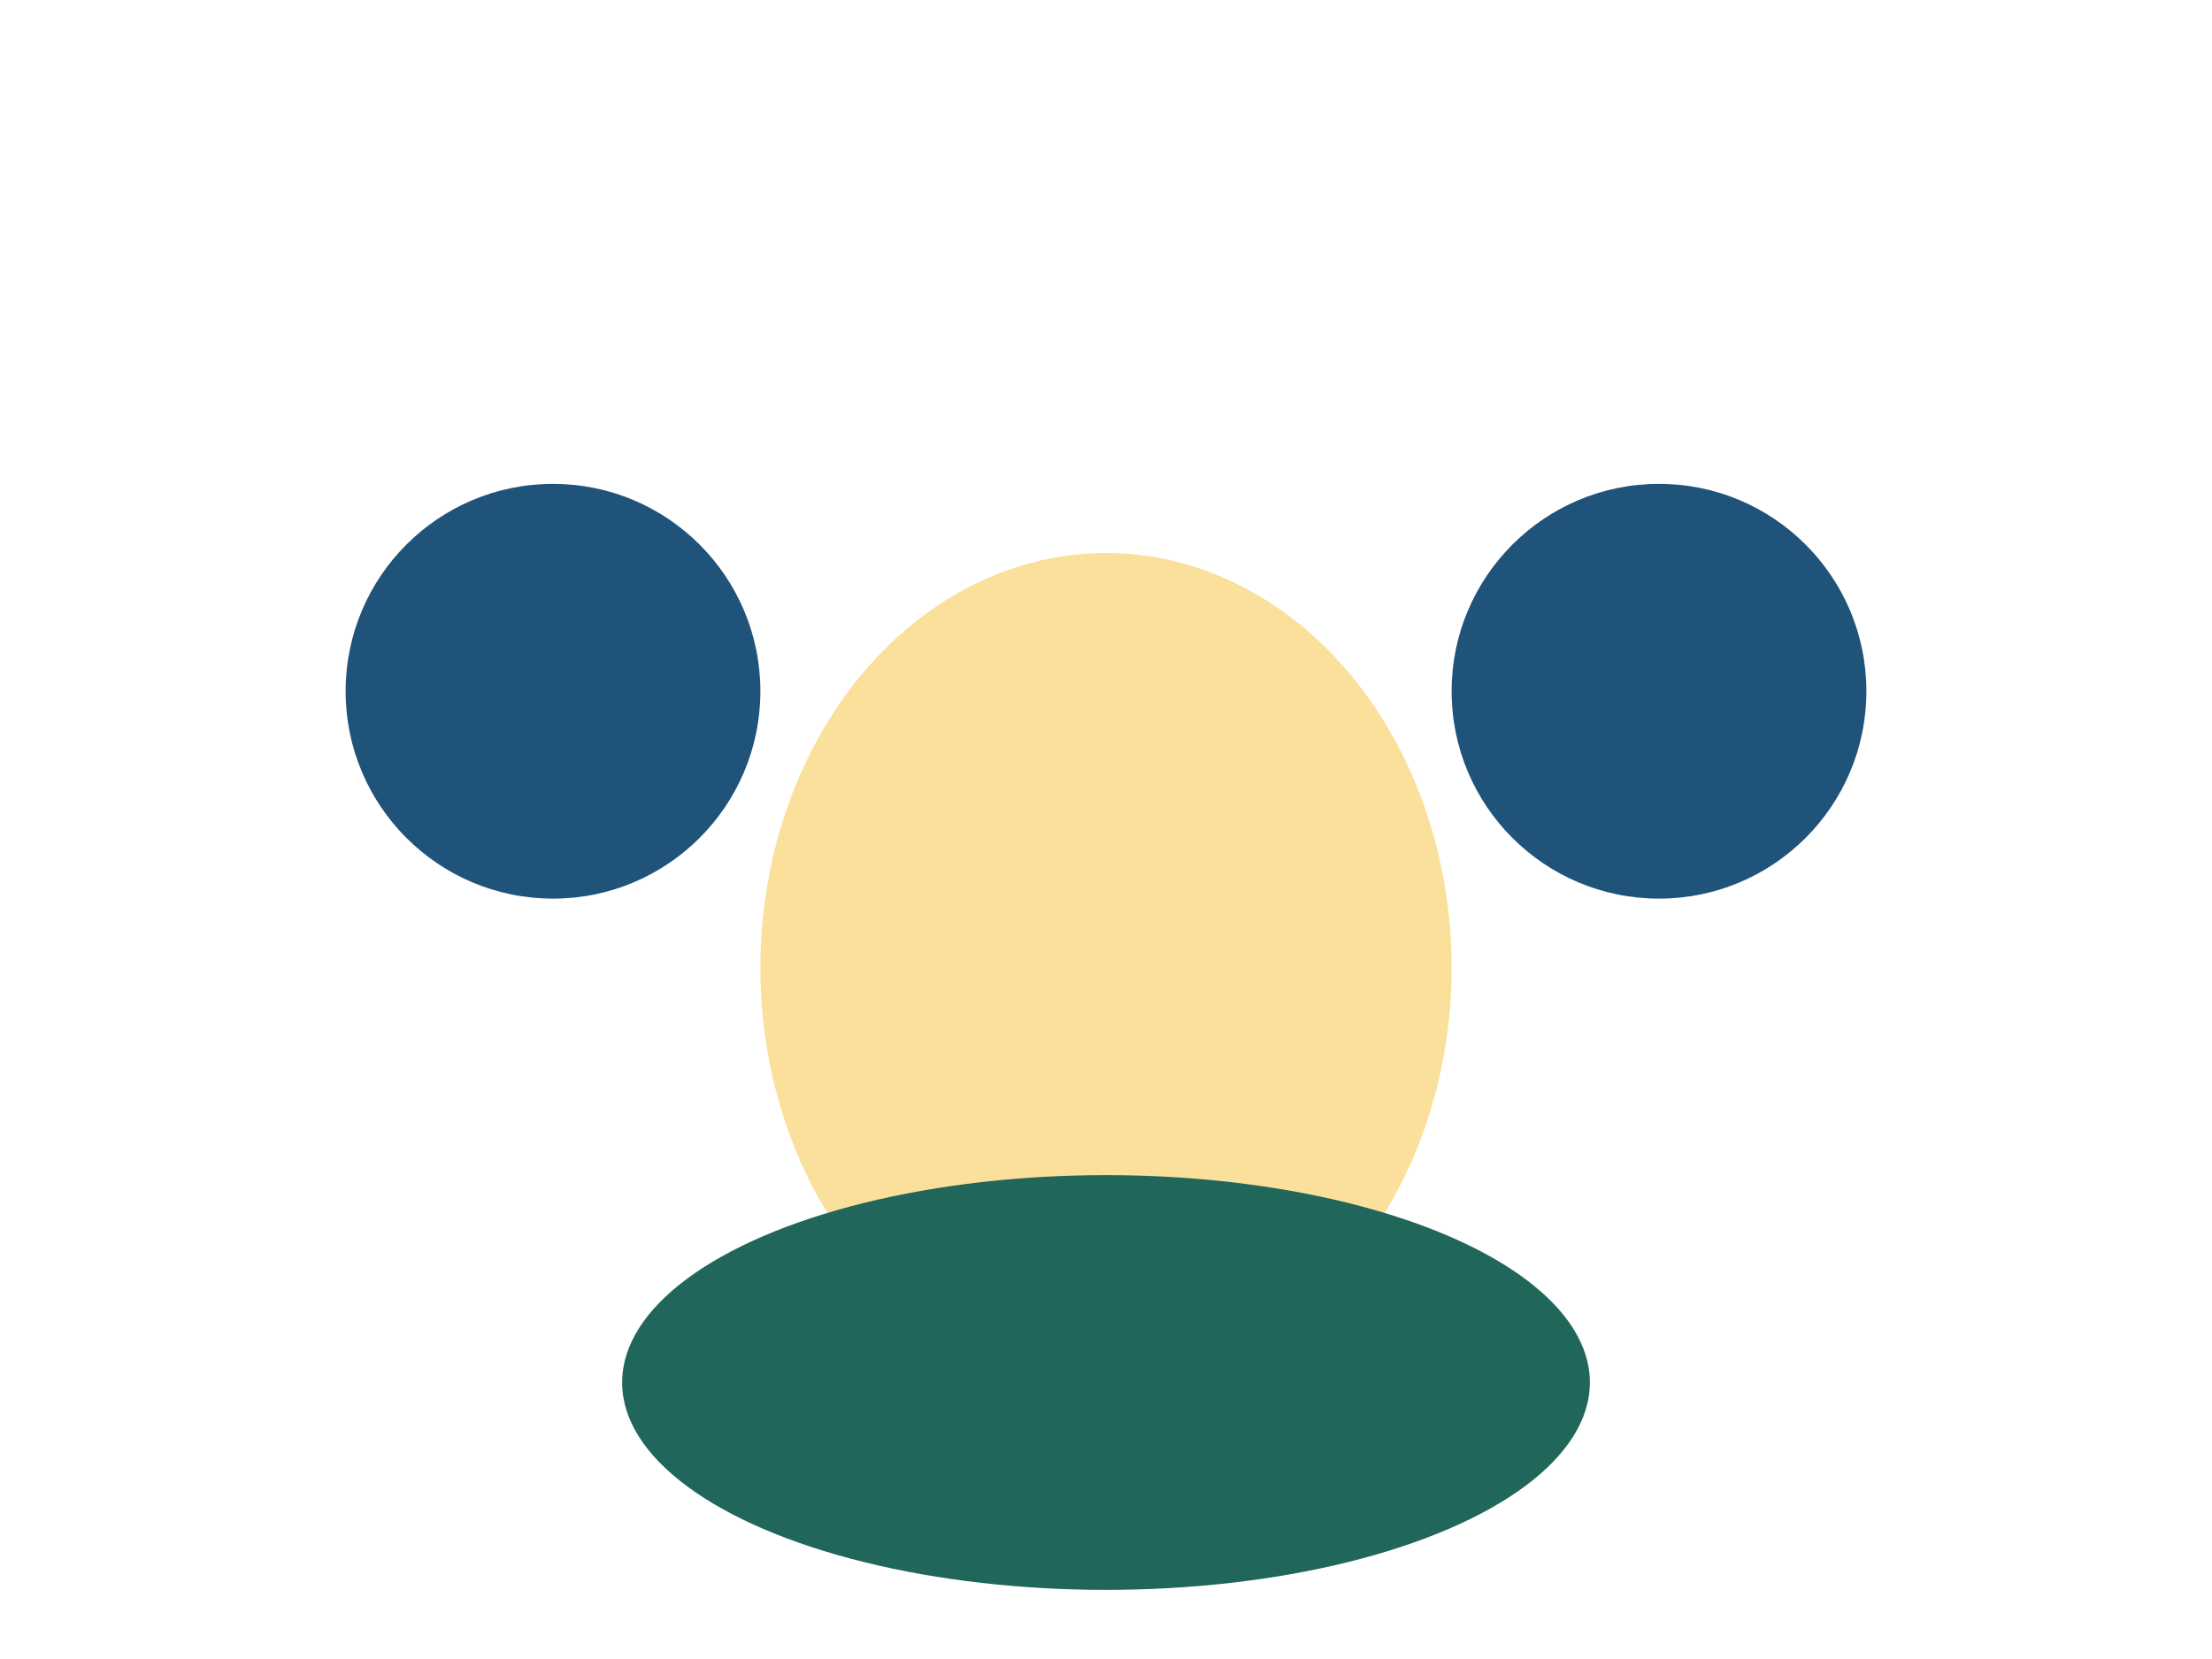
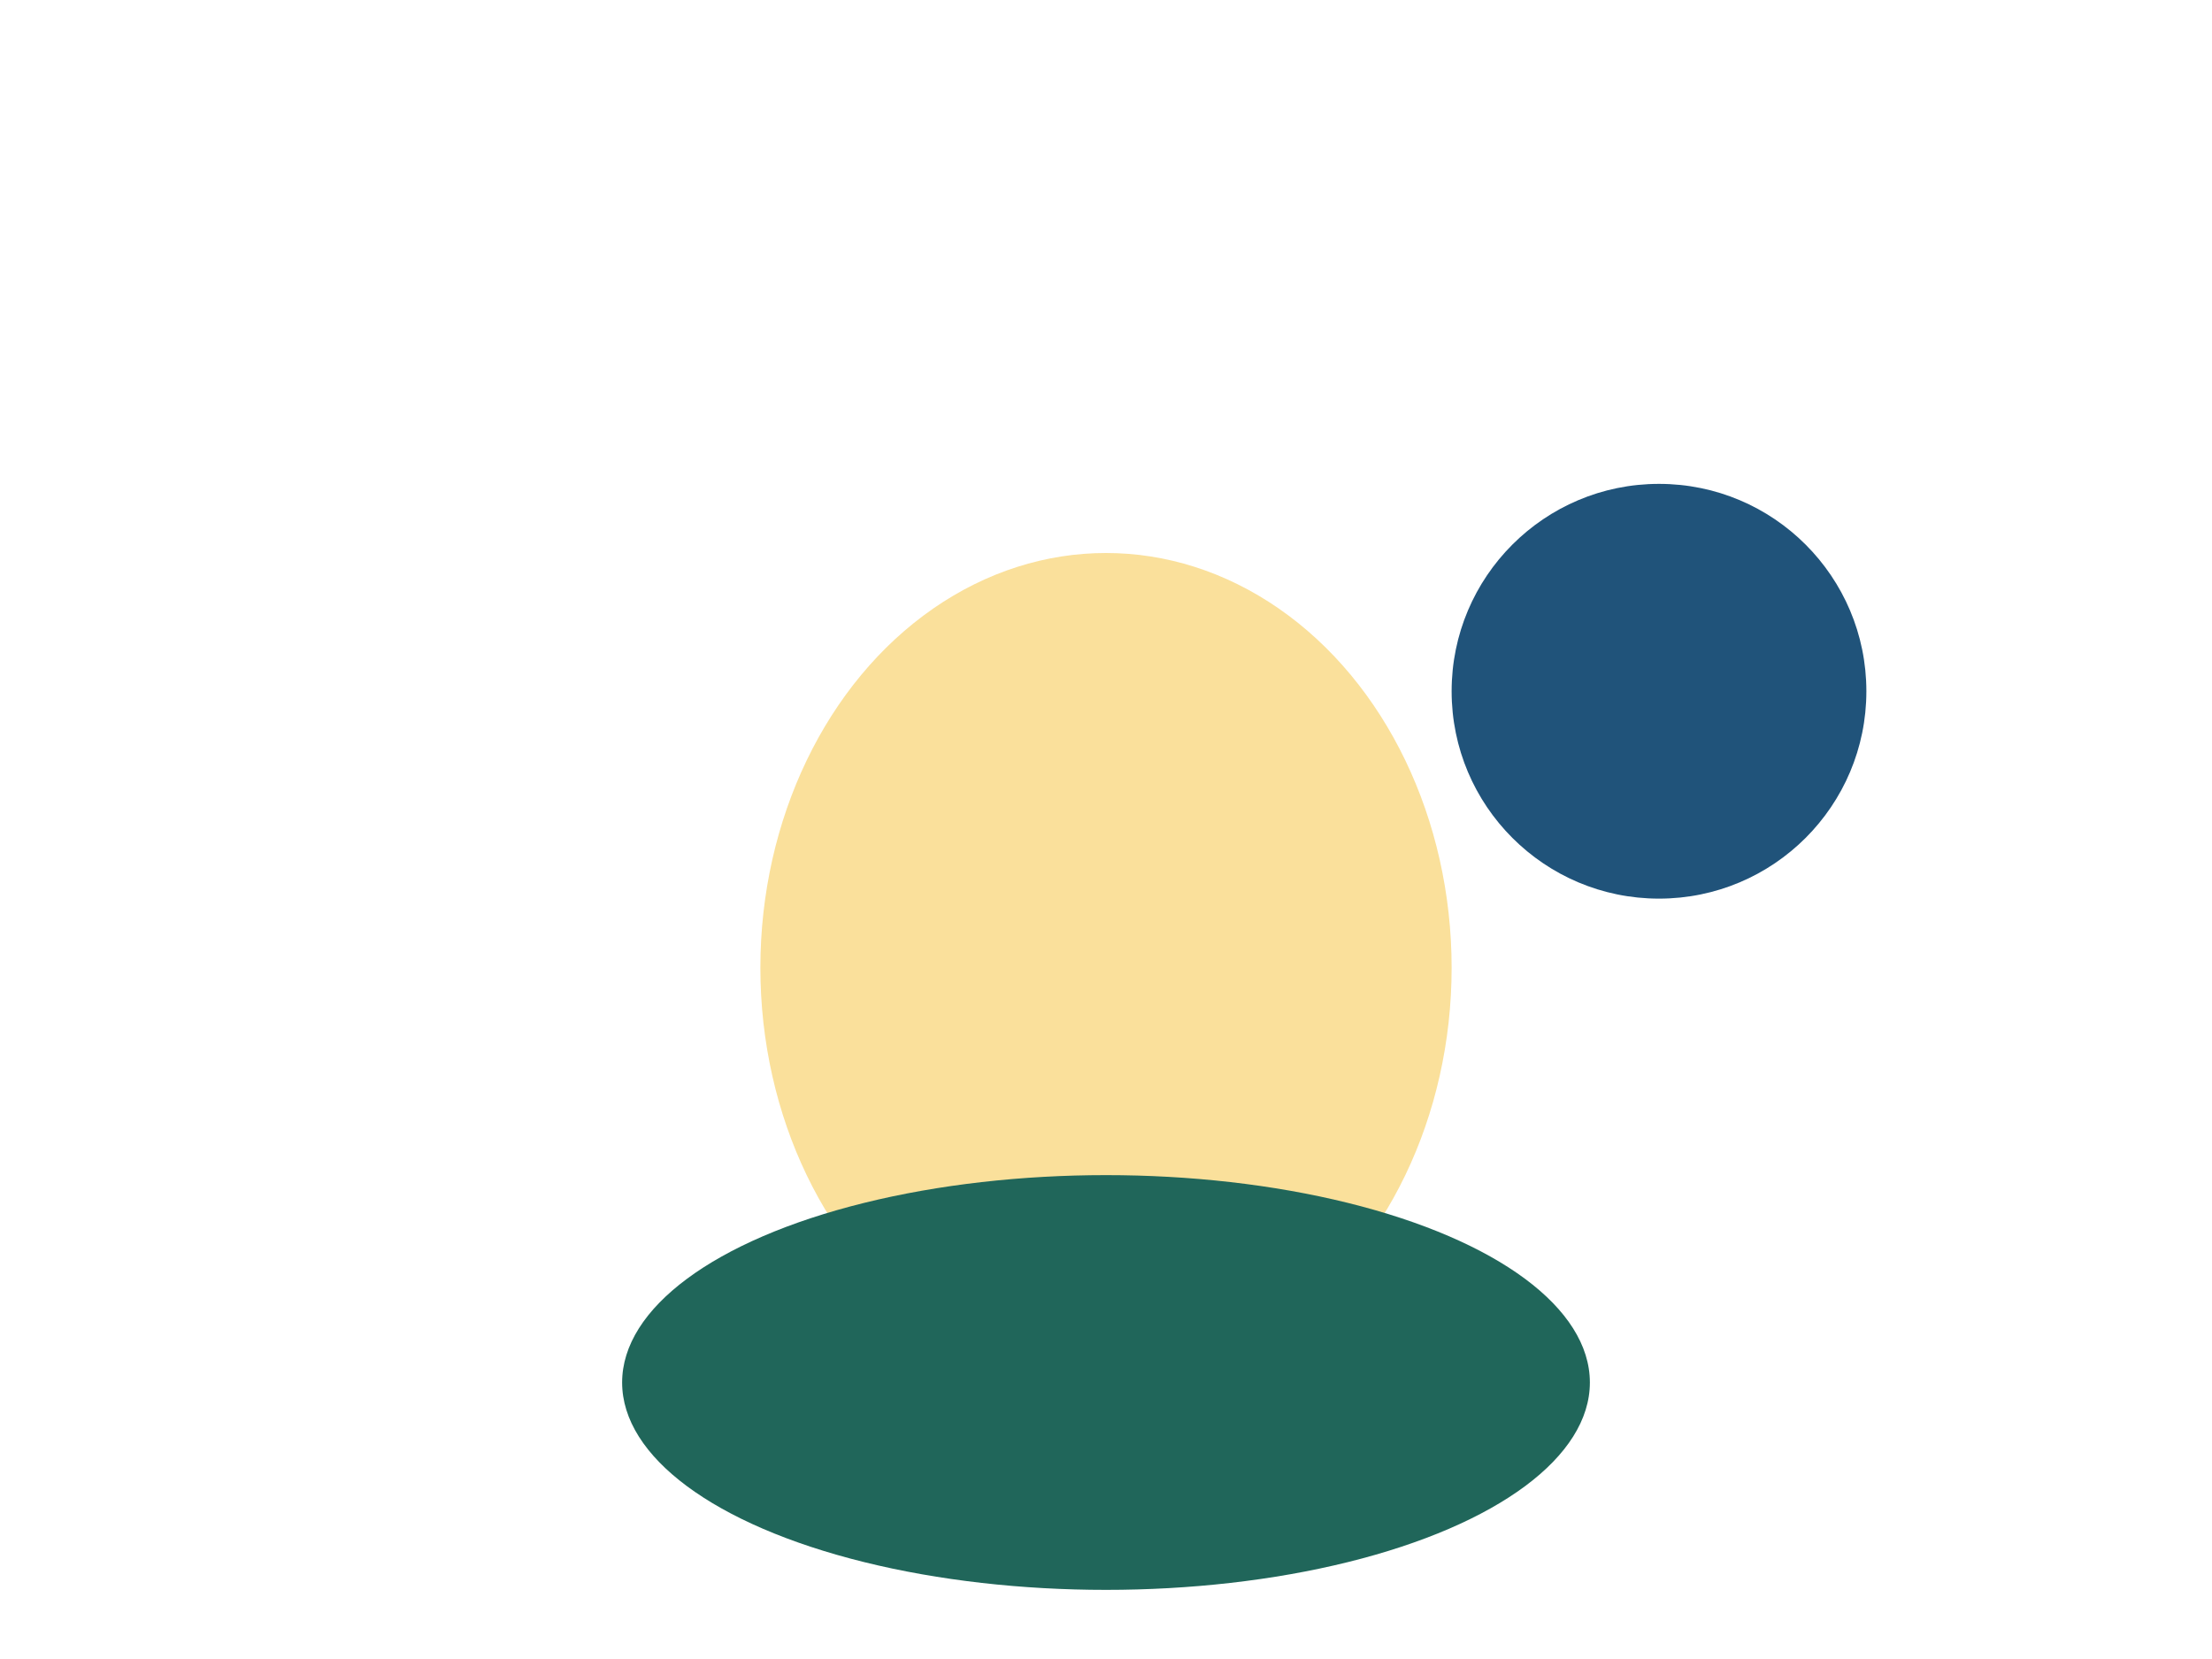
<svg xmlns="http://www.w3.org/2000/svg" viewBox="0 0 32 24" width="32" height="24">
-   <circle cx="8" cy="10" r="3" fill="#20537a" />
  <circle cx="24" cy="10" r="3" fill="#20537a" />
  <ellipse cx="16" cy="14" rx="5" ry="6" fill="#fae09b" />
  <ellipse cx="16" cy="20" rx="7" ry="3" fill="#20665a" />
</svg>